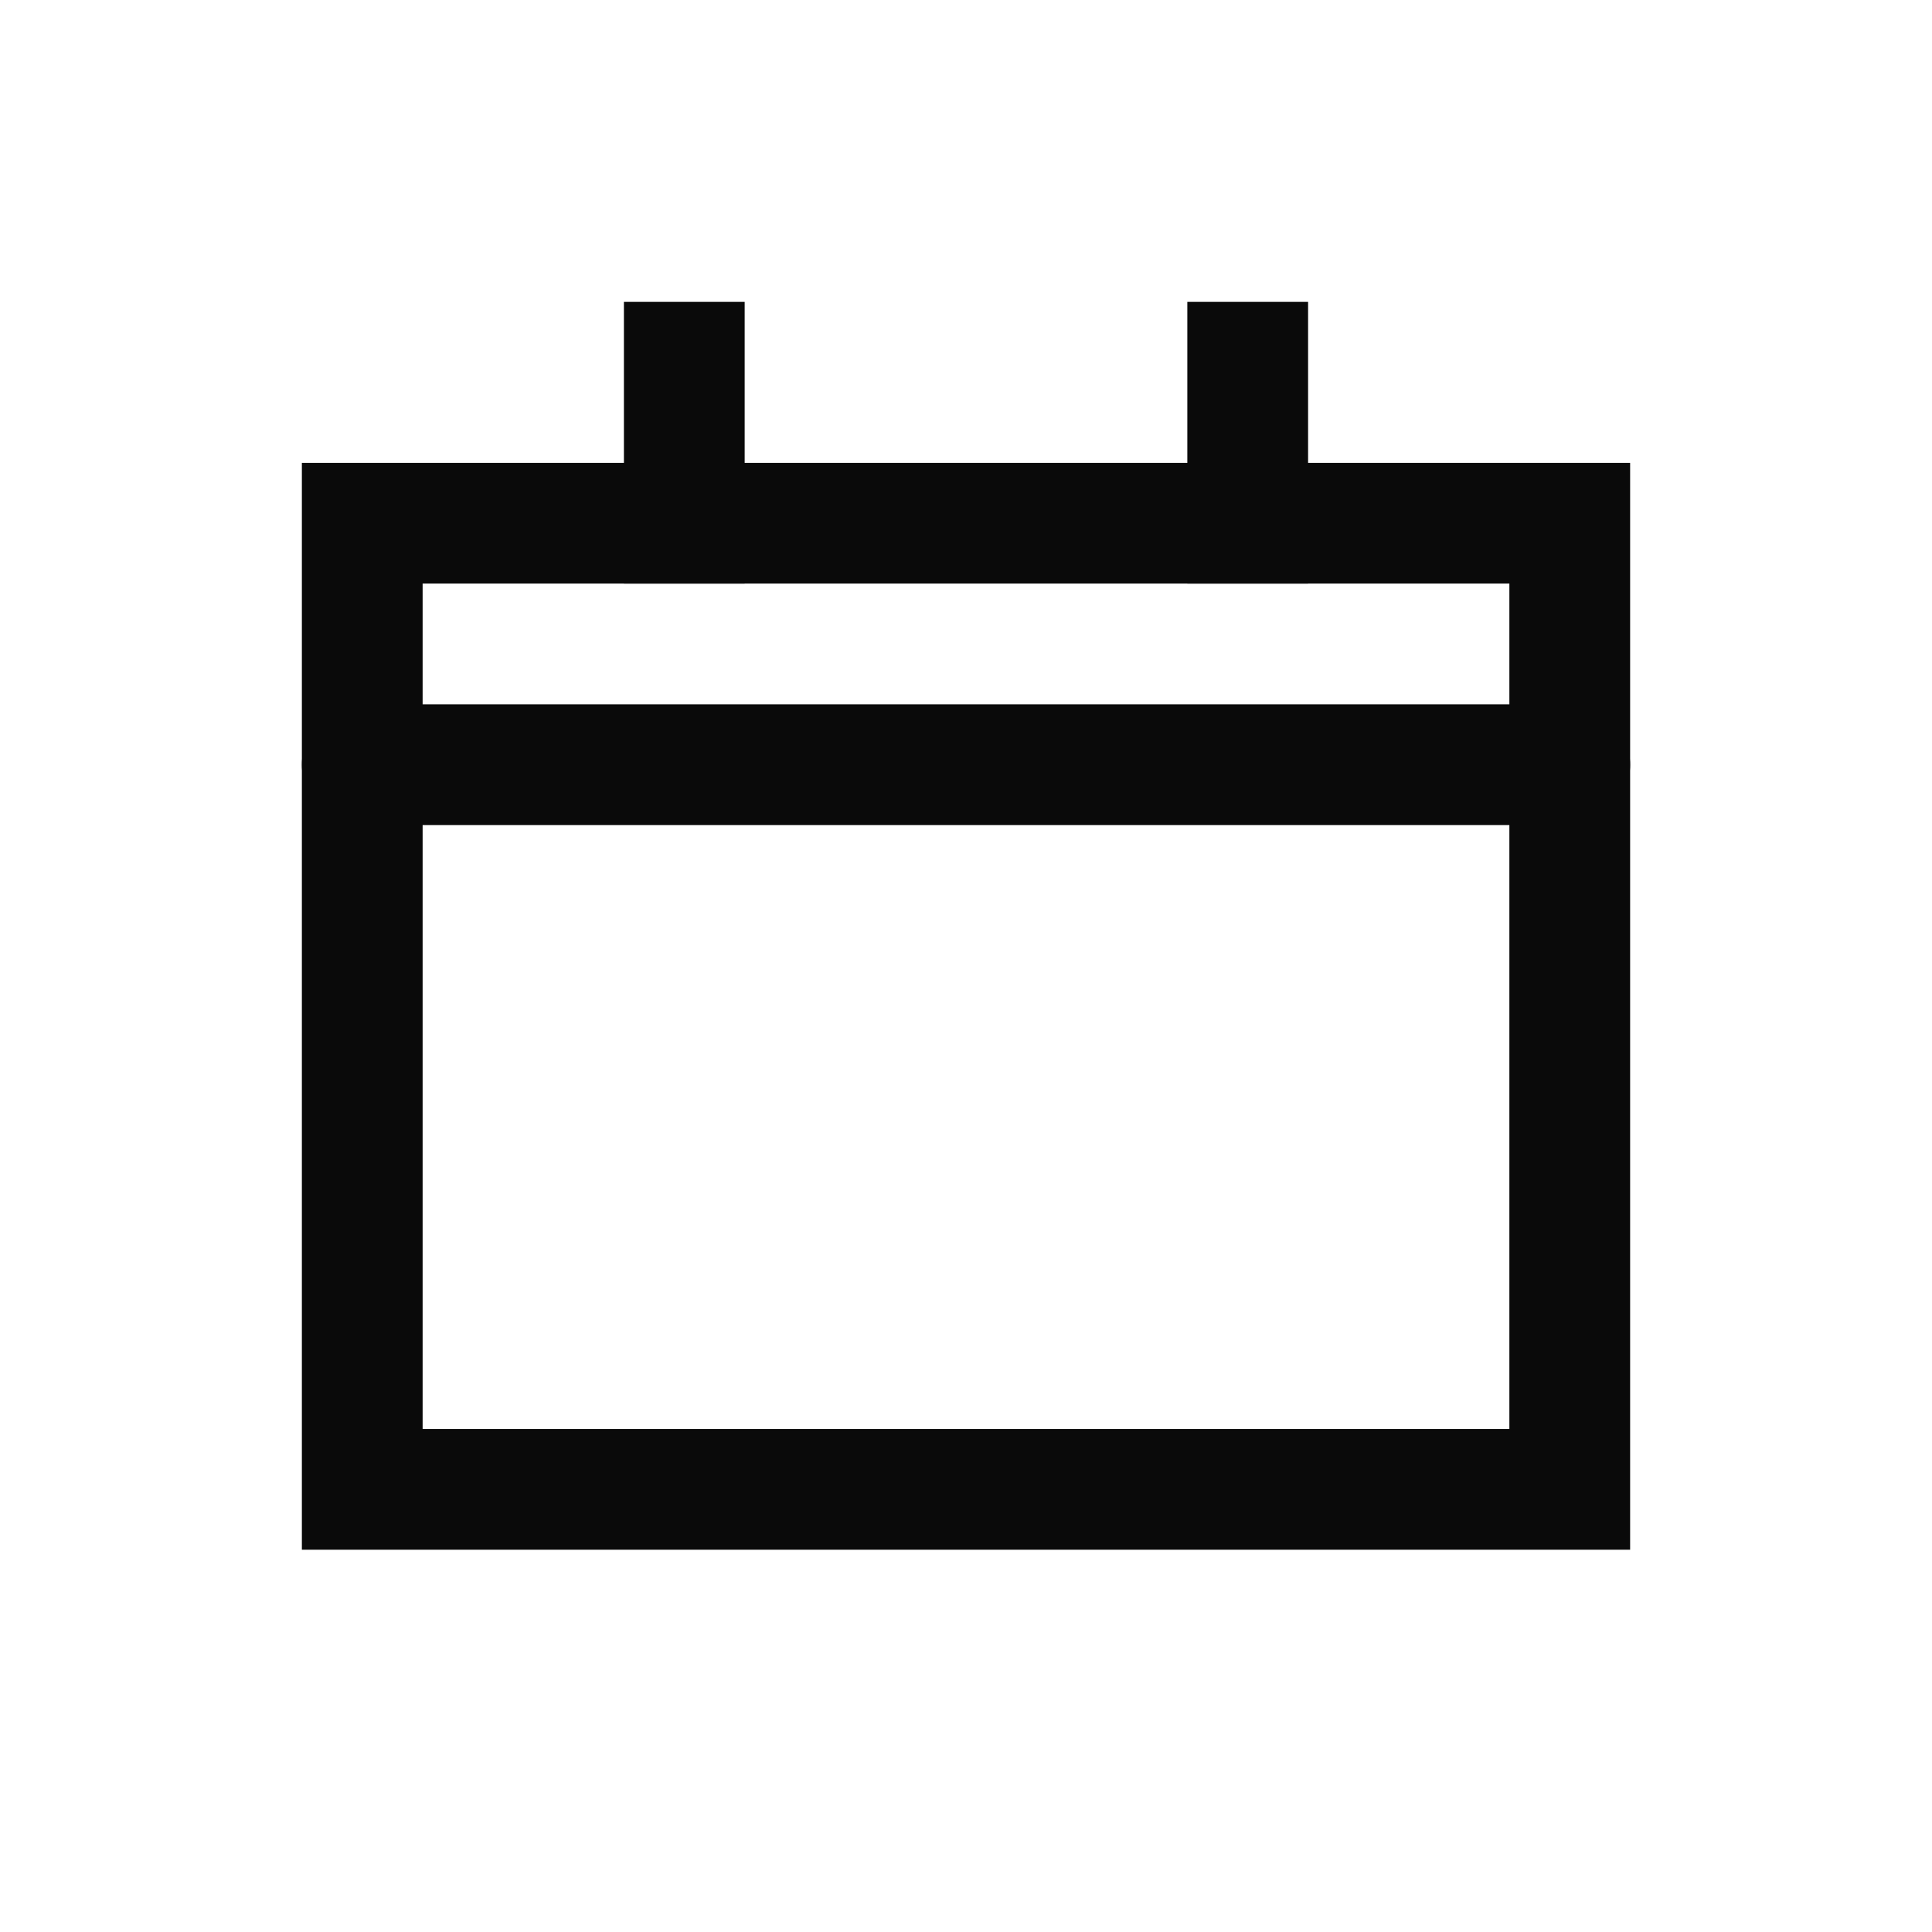
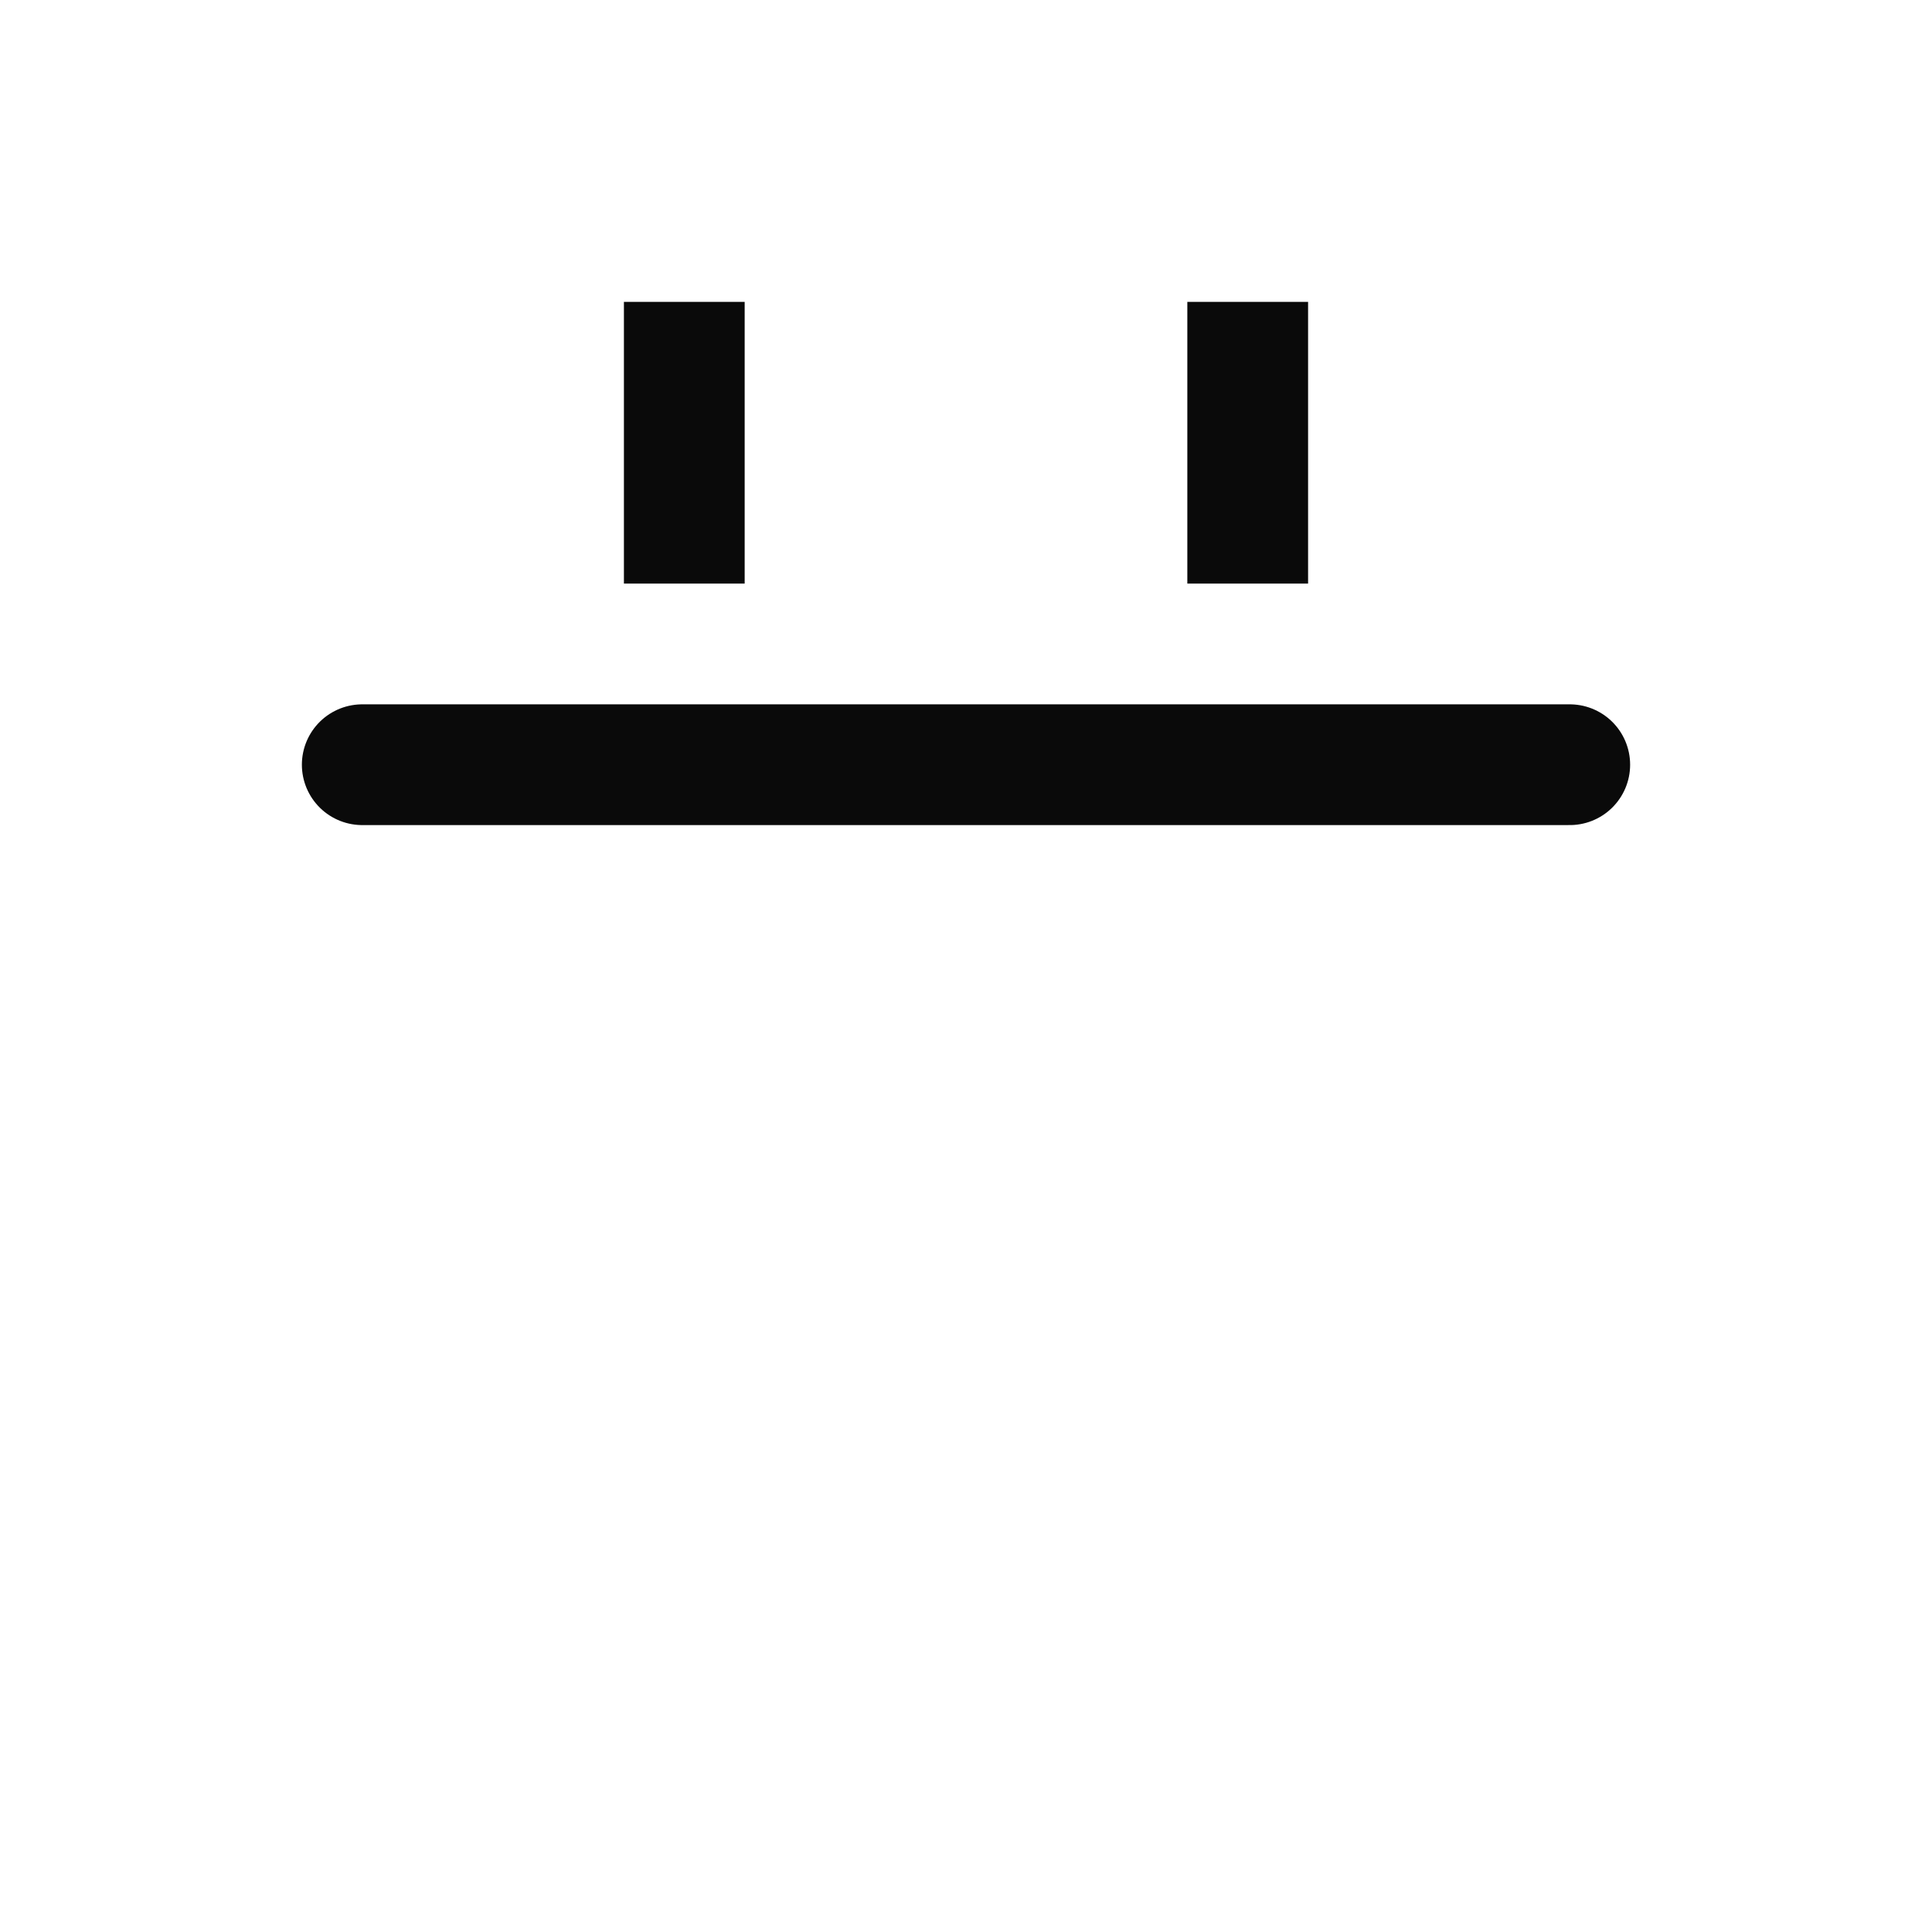
<svg xmlns="http://www.w3.org/2000/svg" width="16" height="16" viewBox="0 0 16 16" fill="none">
  <path d="M3 6.333H13" stroke="#0A0A0A" stroke-linecap="round" stroke-linejoin="round" />
  <path d="M5.667 3V4.333" stroke="#0A0A0A" stroke-linecap="square" />
  <path d="M10.333 3V4.333" stroke="#0A0A0A" stroke-linecap="square" />
-   <path d="M3 4.333H13V12.334H3V4.333Z" stroke="#0A0A0A" stroke-linecap="round" />
</svg>